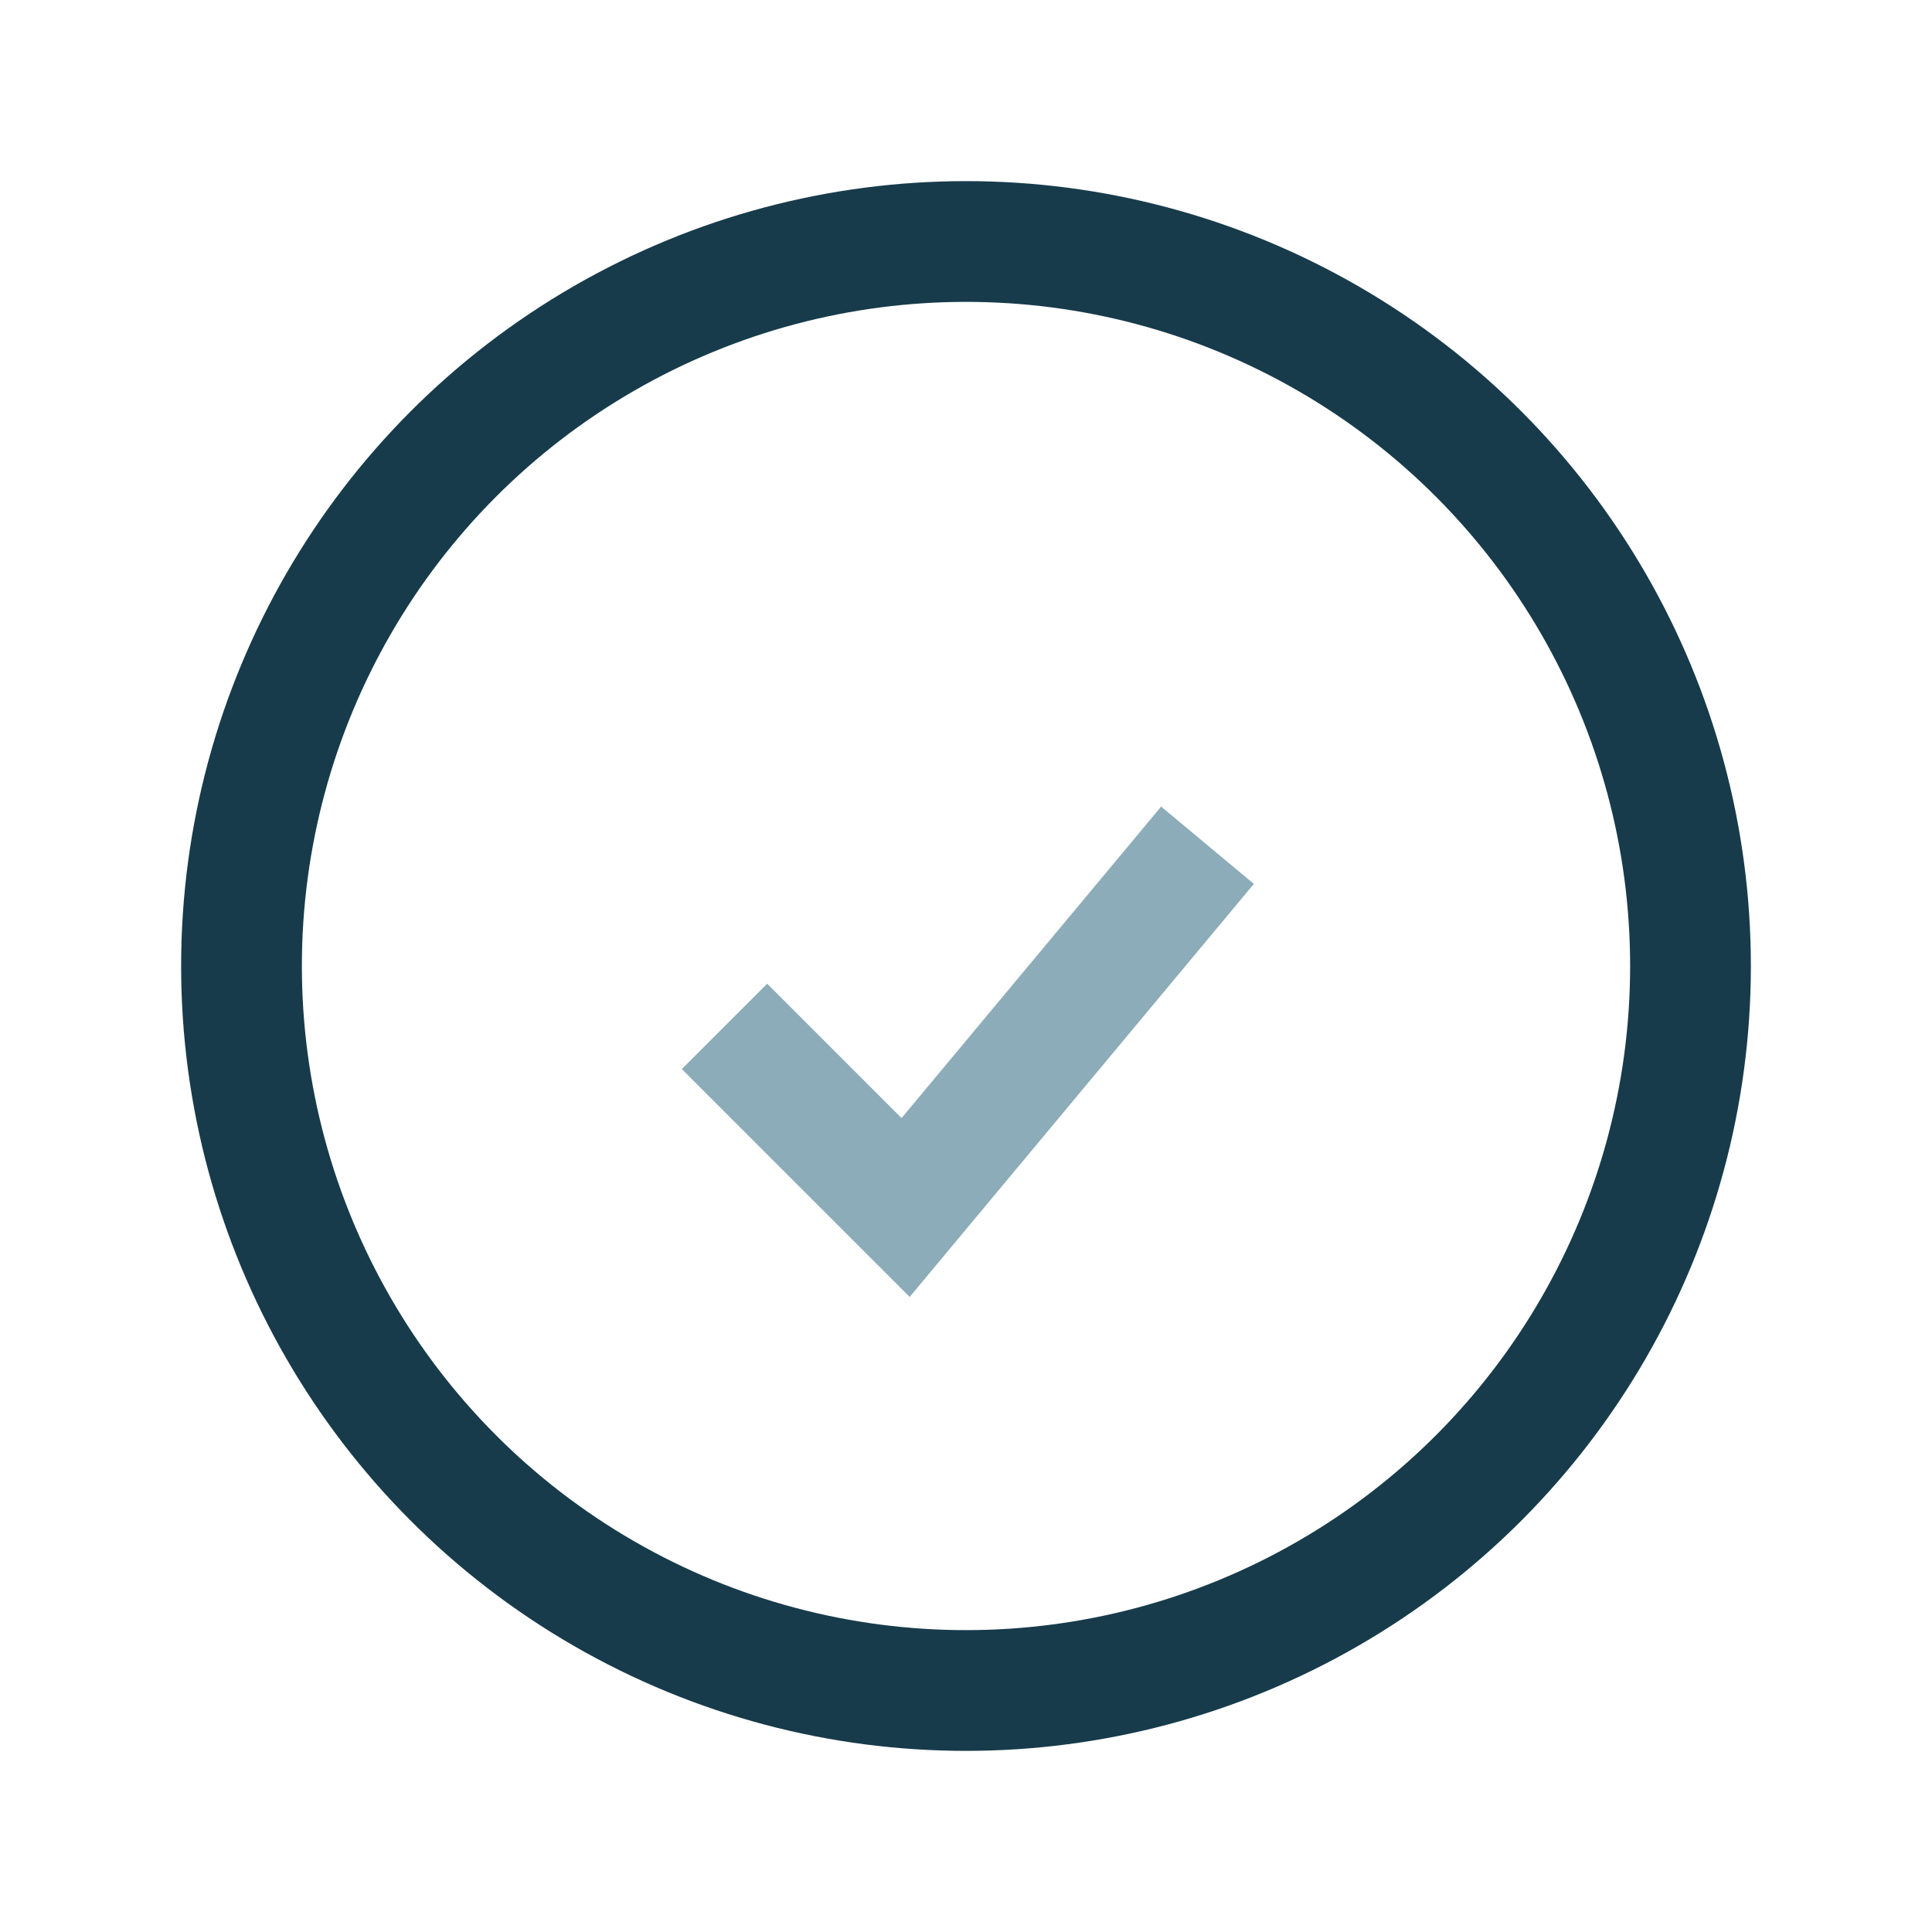
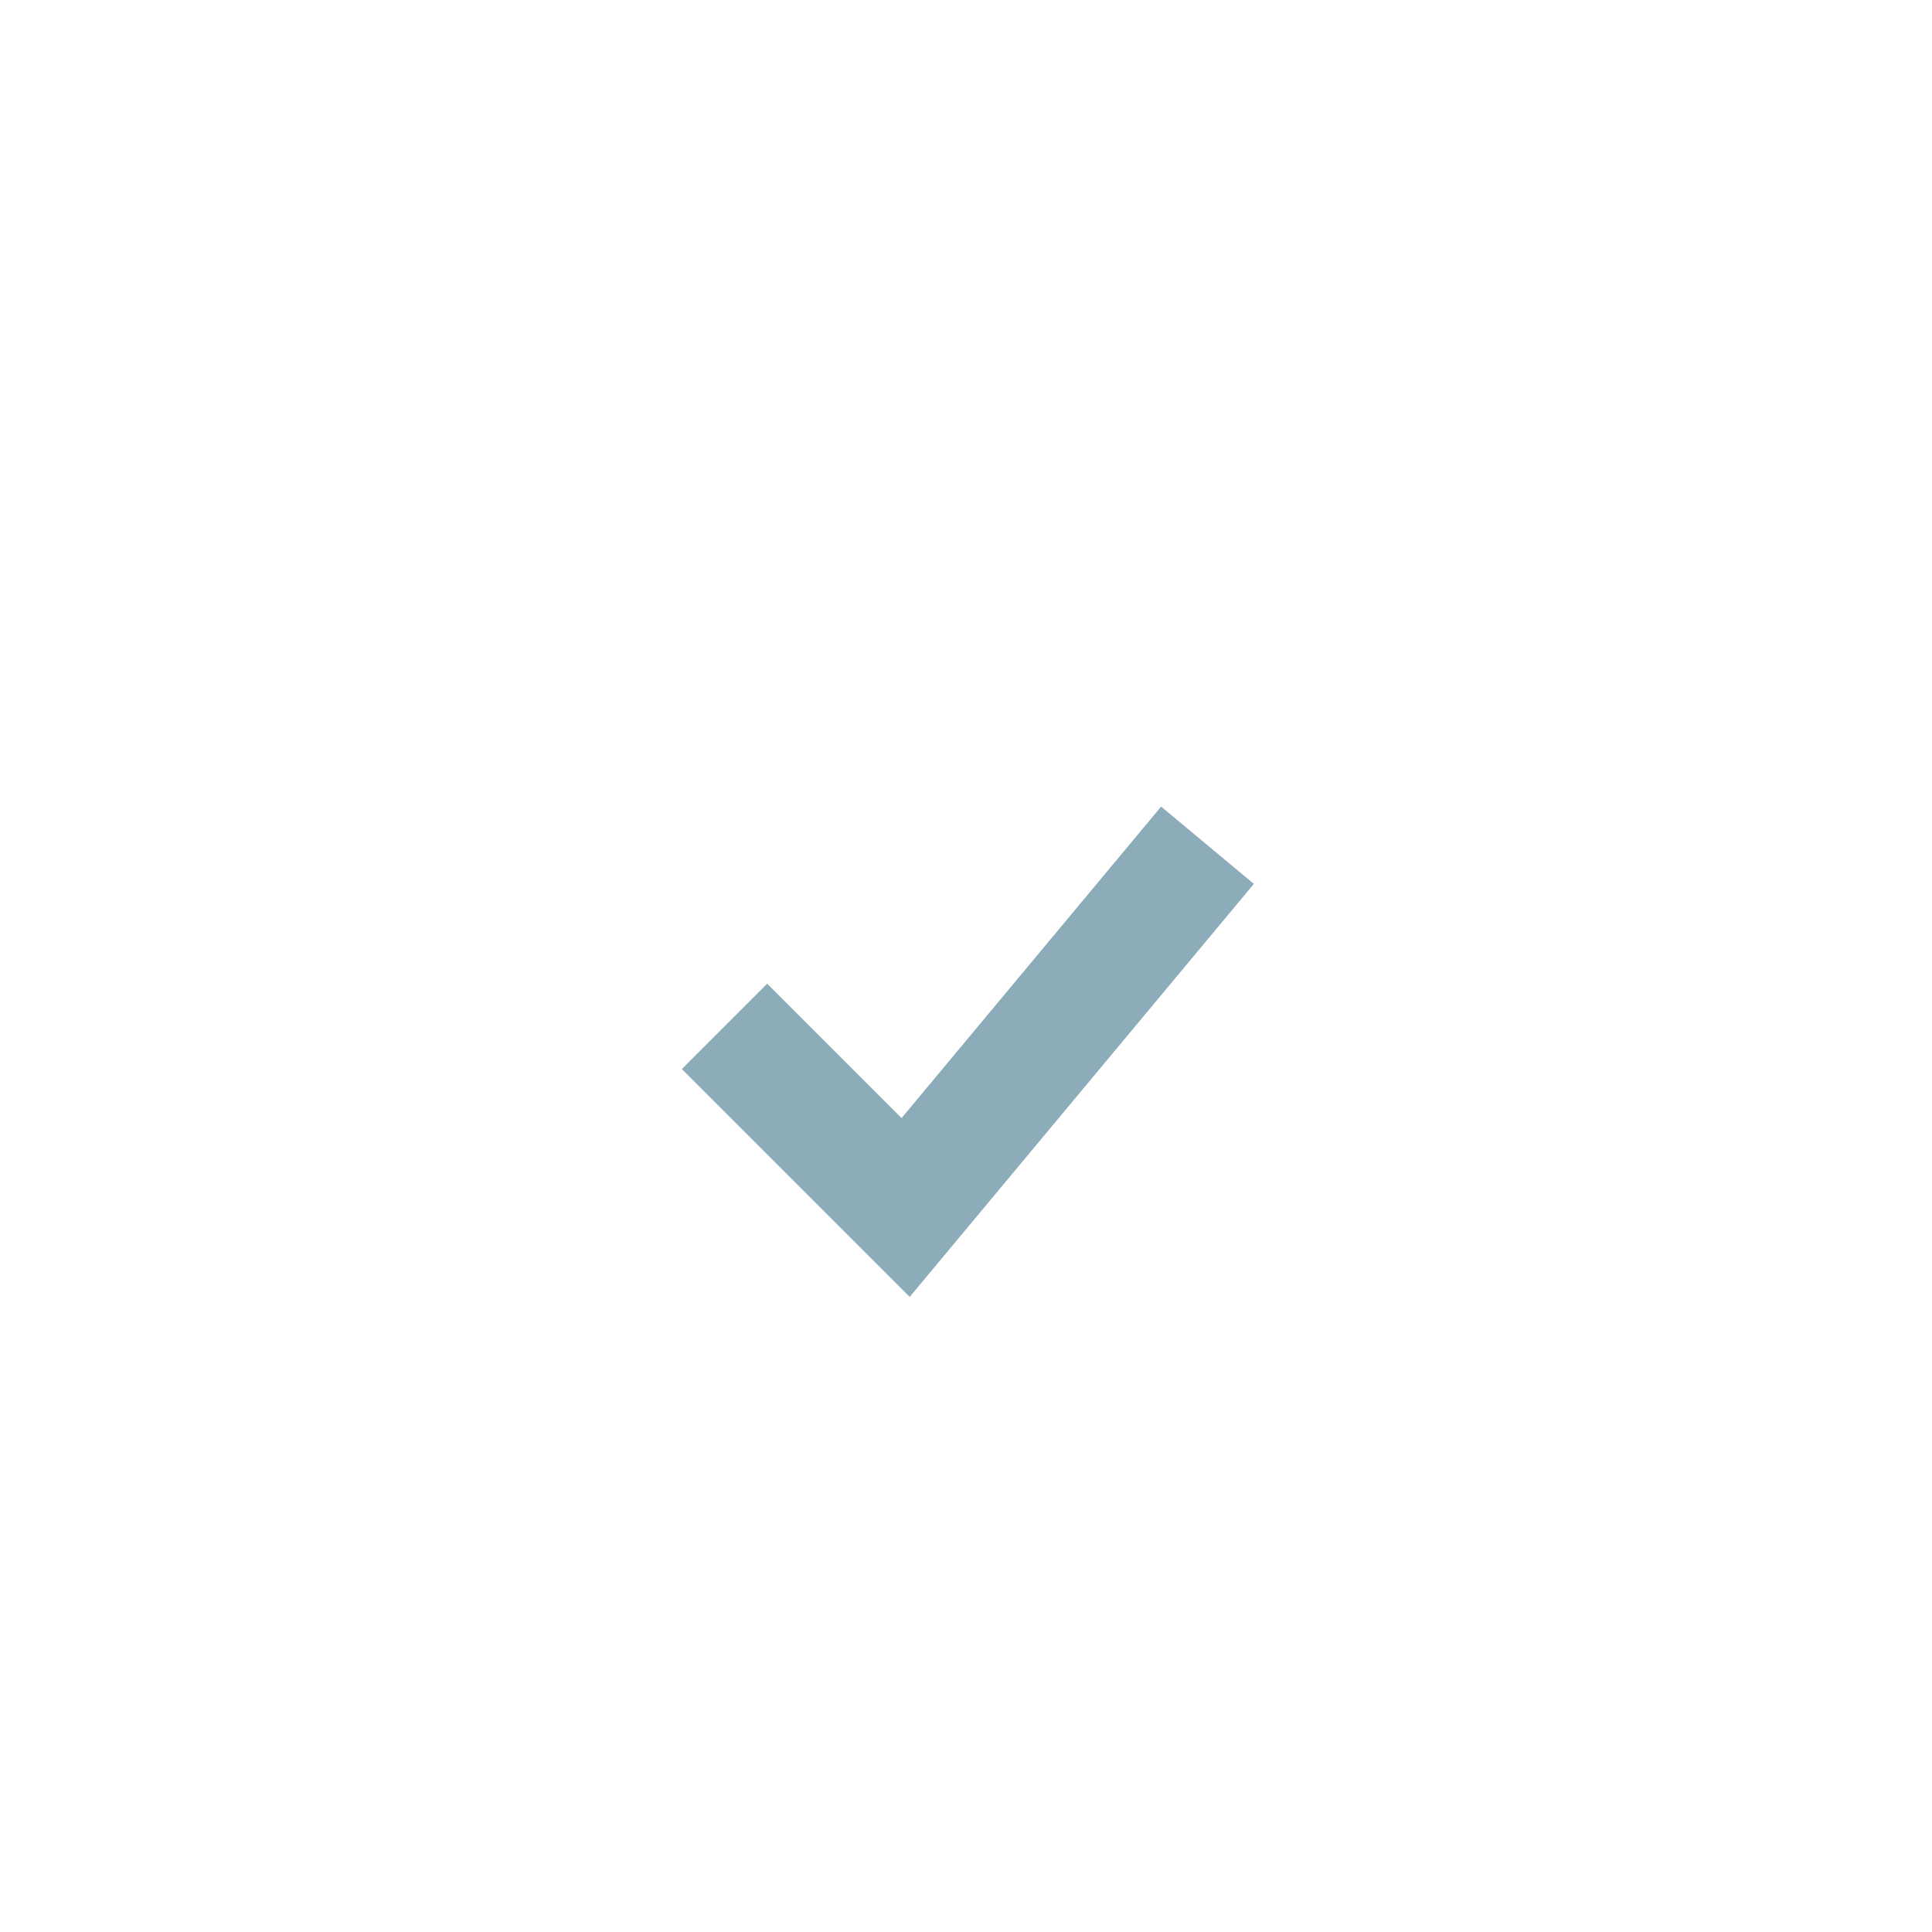
<svg xmlns="http://www.w3.org/2000/svg" width="32" height="32" viewBox="0 0 32 32">
-   <circle cx="16" cy="16" r="12" fill="none" stroke="#173B4B" stroke-width="2" />
  <path d="M12 17l3 3 5-6" stroke="#8CACB9" stroke-width="2" fill="none" />
</svg>